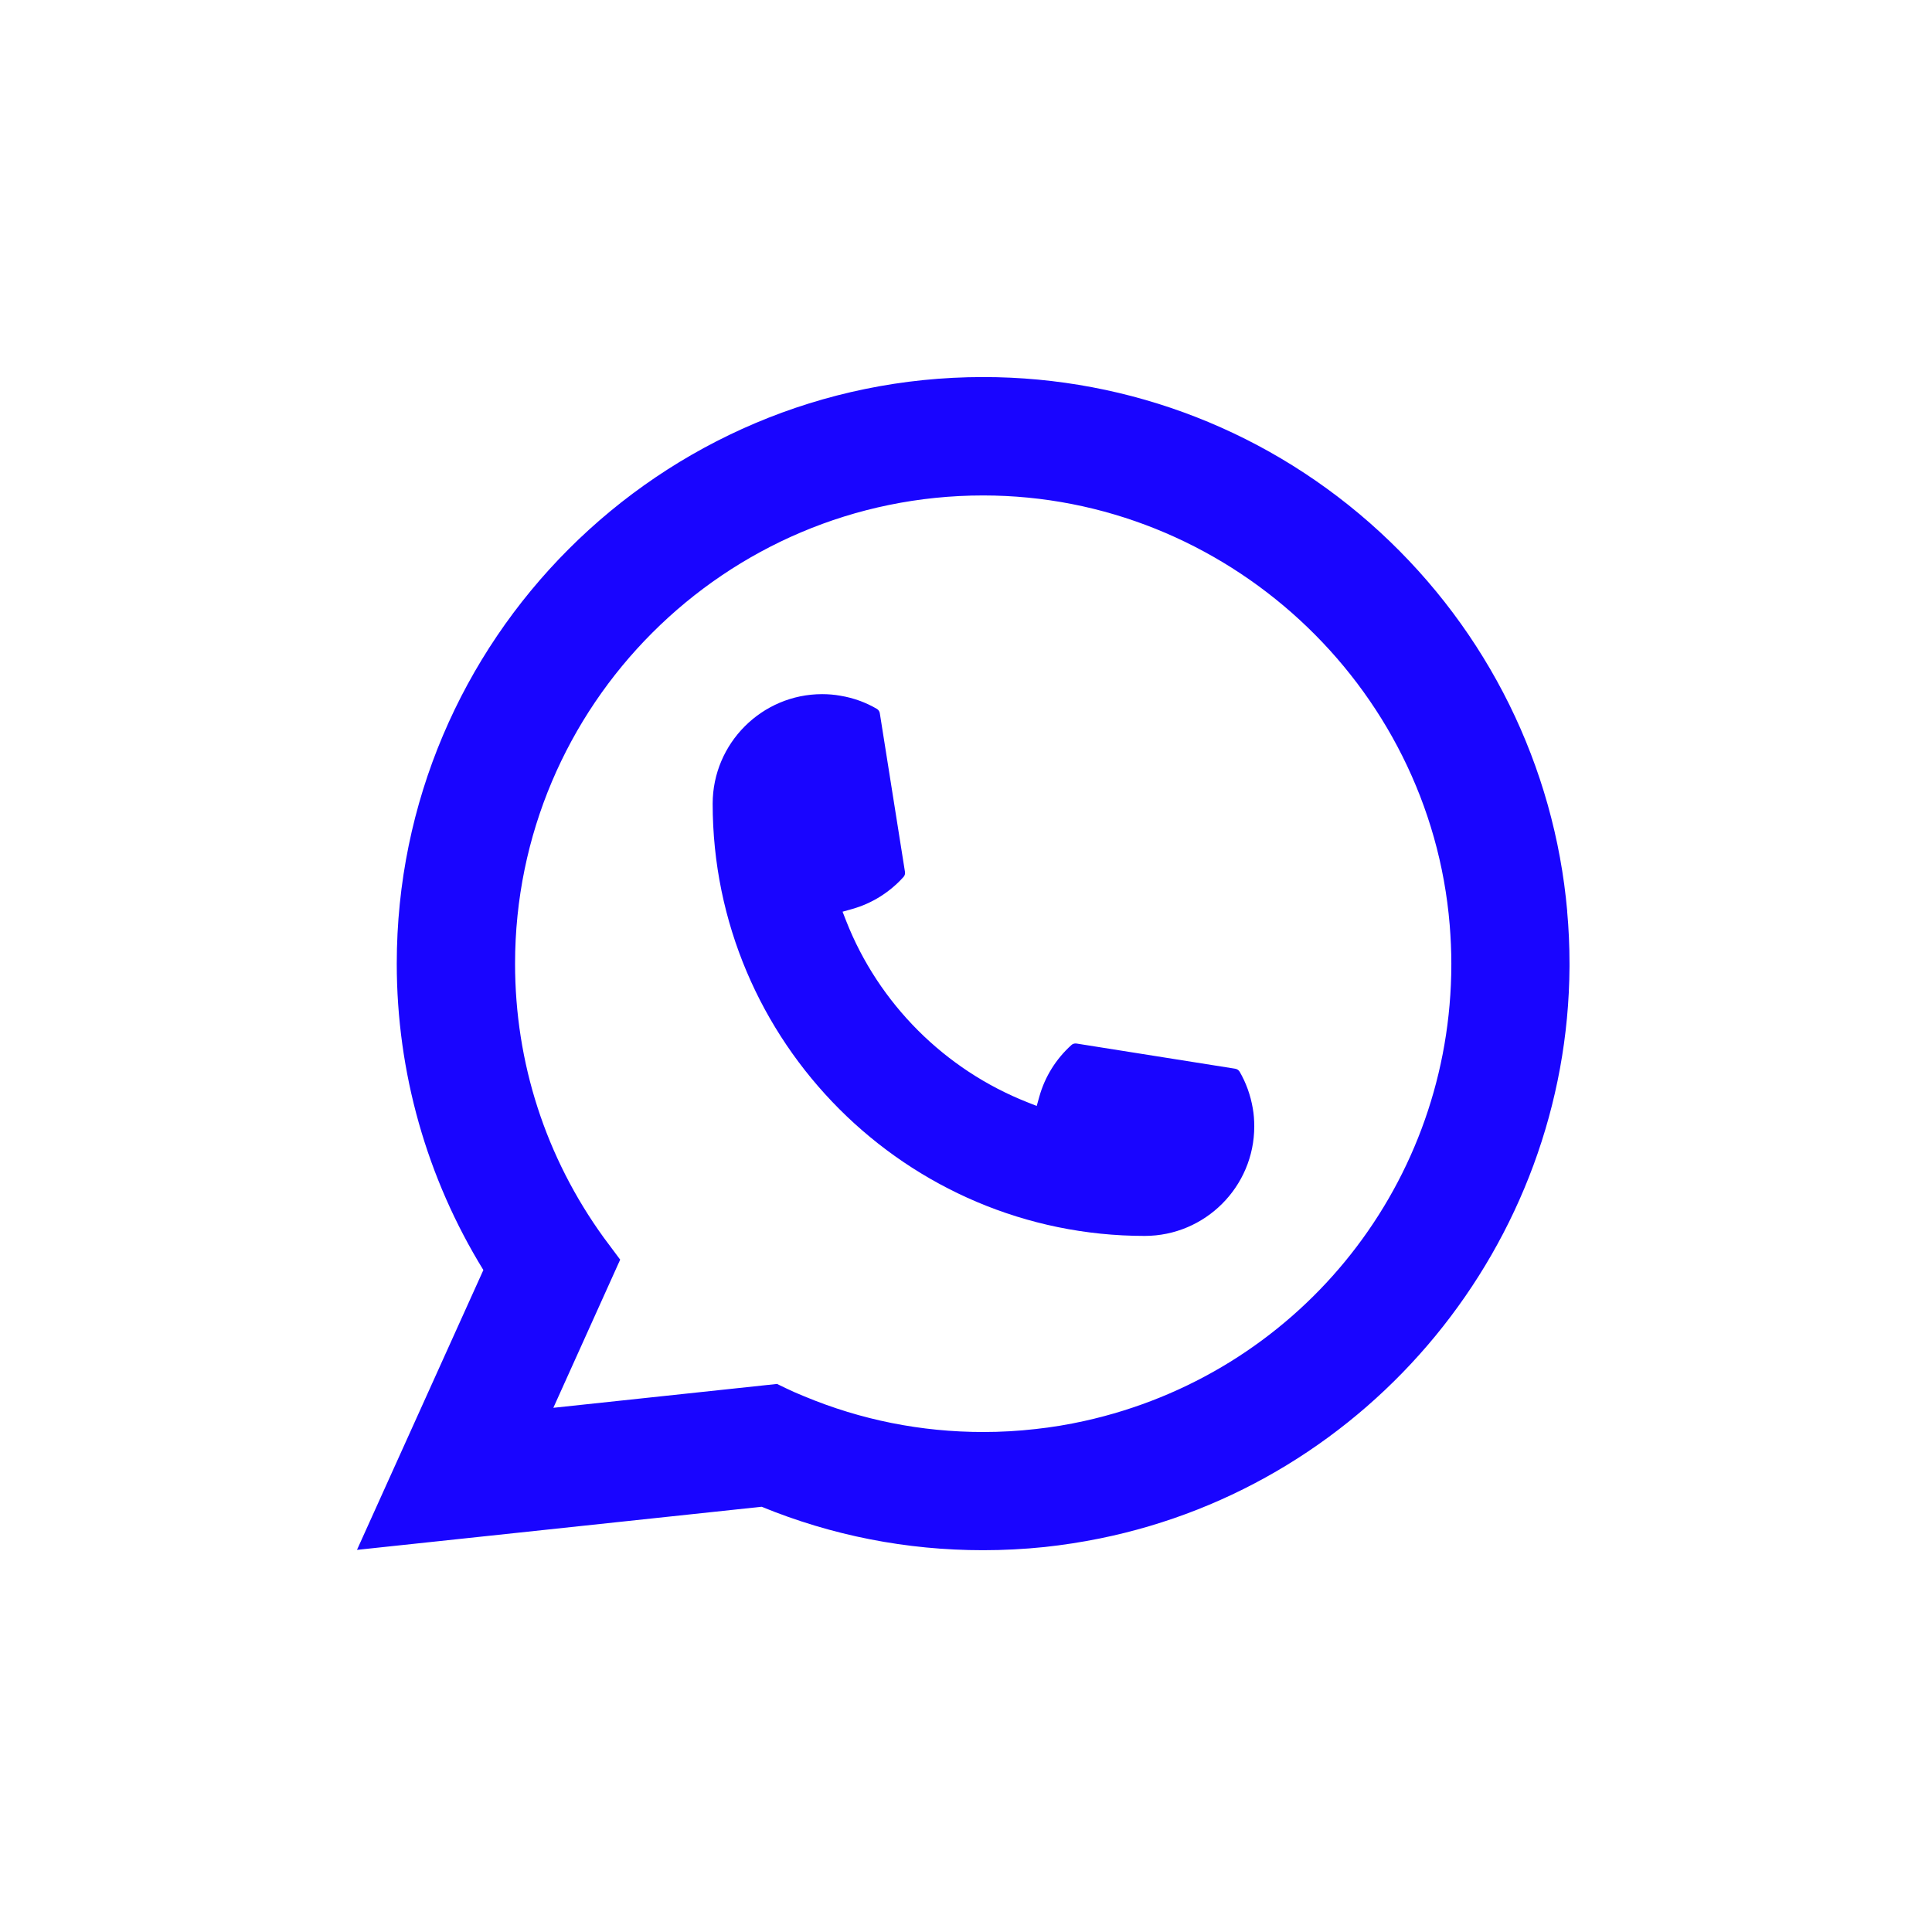
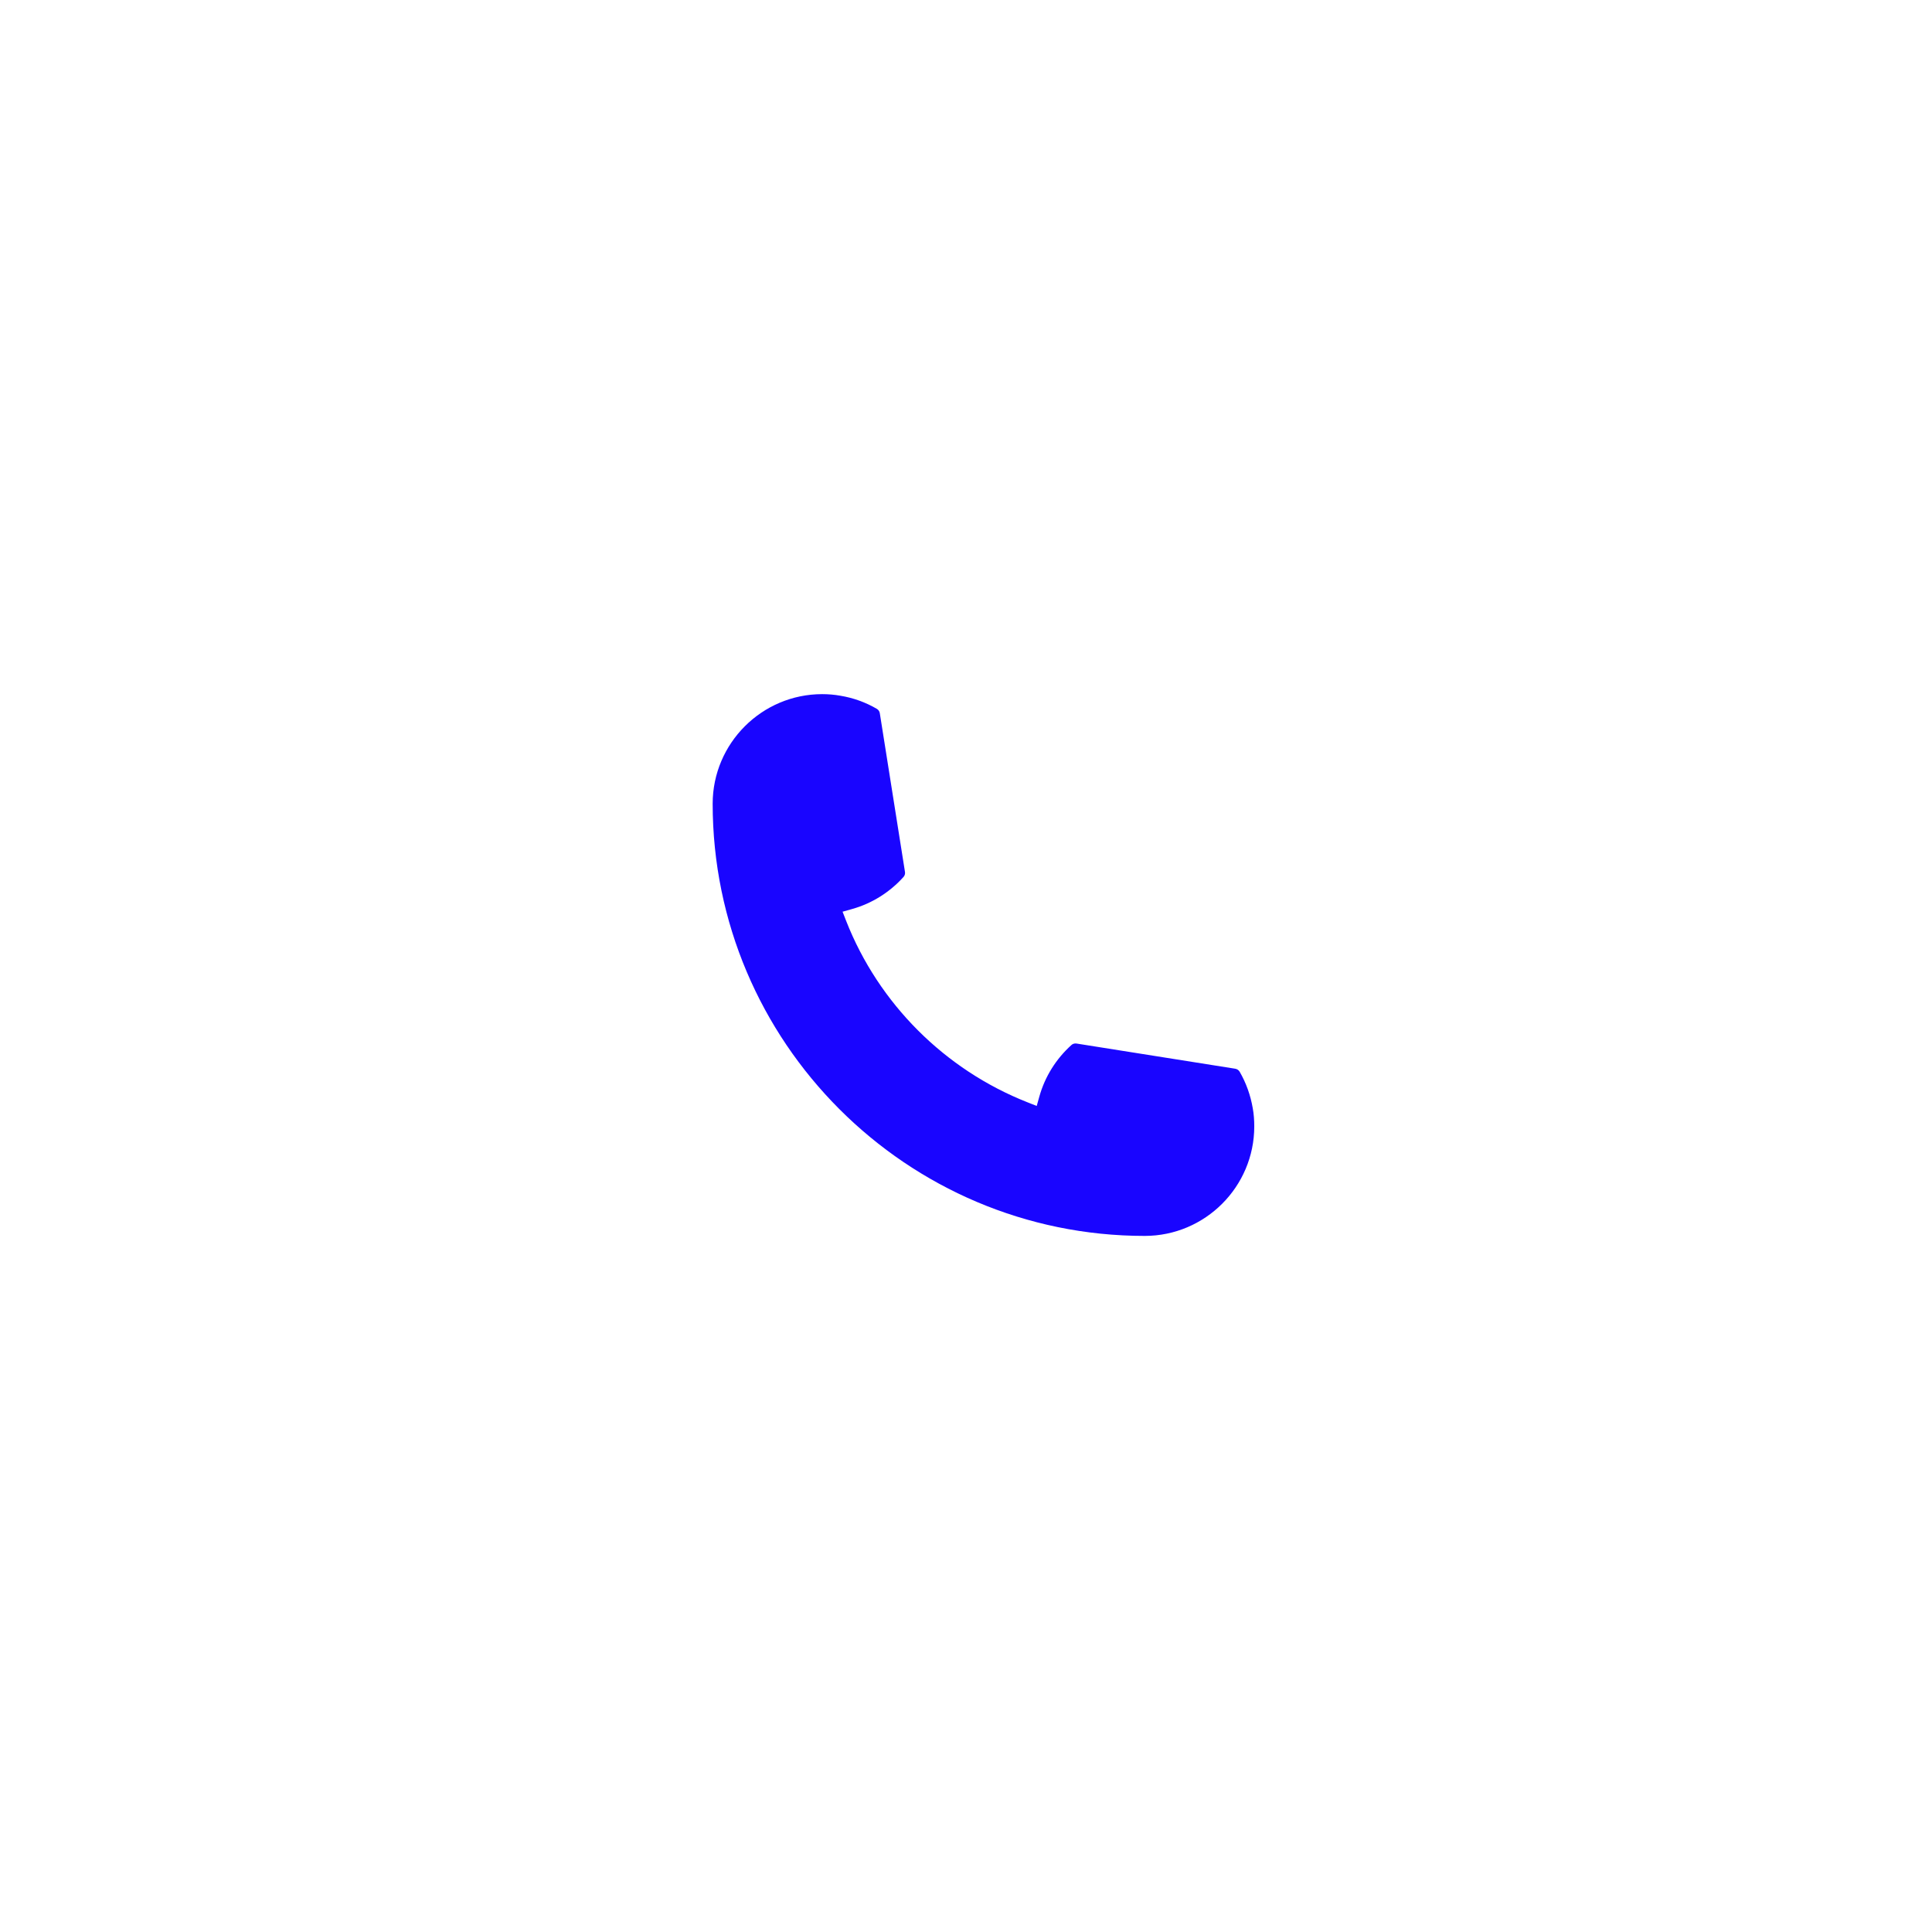
<svg xmlns="http://www.w3.org/2000/svg" width="205" height="205" viewBox="0 0 205 205" fill="none">
  <path d="M121.469 131.14C96.191 131.14 75.626 110.561 75.619 85.276C75.626 78.867 80.843 73.654 87.237 73.654C87.894 73.654 88.545 73.71 89.167 73.821C90.537 74.049 91.838 74.513 93.036 75.212C93.209 75.316 93.326 75.482 93.354 75.676L96.025 92.516C96.059 92.717 95.997 92.911 95.866 93.056C94.392 94.69 92.51 95.867 90.413 96.455L89.403 96.739L89.783 97.715C93.229 106.491 100.246 113.503 109.027 116.964L110.003 117.352L110.286 116.341C110.875 114.244 112.051 112.361 113.684 110.887C113.802 110.776 113.961 110.721 114.12 110.721C114.155 110.721 114.189 110.721 114.231 110.728L131.066 113.399C131.267 113.434 131.433 113.545 131.537 113.718C132.229 114.915 132.693 116.223 132.928 117.594C133.039 118.203 133.087 118.847 133.087 119.518C133.087 125.921 127.876 131.133 121.469 131.14Z" fill="#1905FF" />
-   <path d="M166.295 96.697C164.932 81.289 157.873 66.996 146.421 56.454C134.9 45.85 119.953 40.008 104.322 40.008C70.014 40.008 42.099 67.93 42.099 102.248C42.099 113.766 45.276 124.986 51.289 134.76L37.878 164.454L80.815 159.879C88.282 162.938 96.184 164.489 104.315 164.489C106.453 164.489 108.646 164.378 110.847 164.15C112.784 163.942 114.743 163.637 116.666 163.25C145.397 157.442 166.371 131.936 166.537 102.58V102.248C166.537 100.379 166.454 98.51 166.288 96.704L166.295 96.697ZM82.469 146.845L58.714 149.379L65.806 133.659L64.388 131.756C64.284 131.617 64.18 131.479 64.063 131.32C57.904 122.813 54.652 112.762 54.652 102.255C54.652 74.859 76.933 52.571 104.322 52.571C129.98 52.571 151.729 72.596 153.825 98.157C153.936 99.528 153.998 100.905 153.998 102.262C153.998 102.65 153.991 103.03 153.984 103.439C153.459 126.357 137.453 145.821 115.061 150.777C113.352 151.157 111.601 151.448 109.857 151.635C108.044 151.843 106.183 151.947 104.335 151.947C97.755 151.947 91.361 150.673 85.32 148.153C84.649 147.883 83.992 147.593 83.376 147.295L82.476 146.859L82.469 146.845Z" fill="#1905FF" />
</svg>